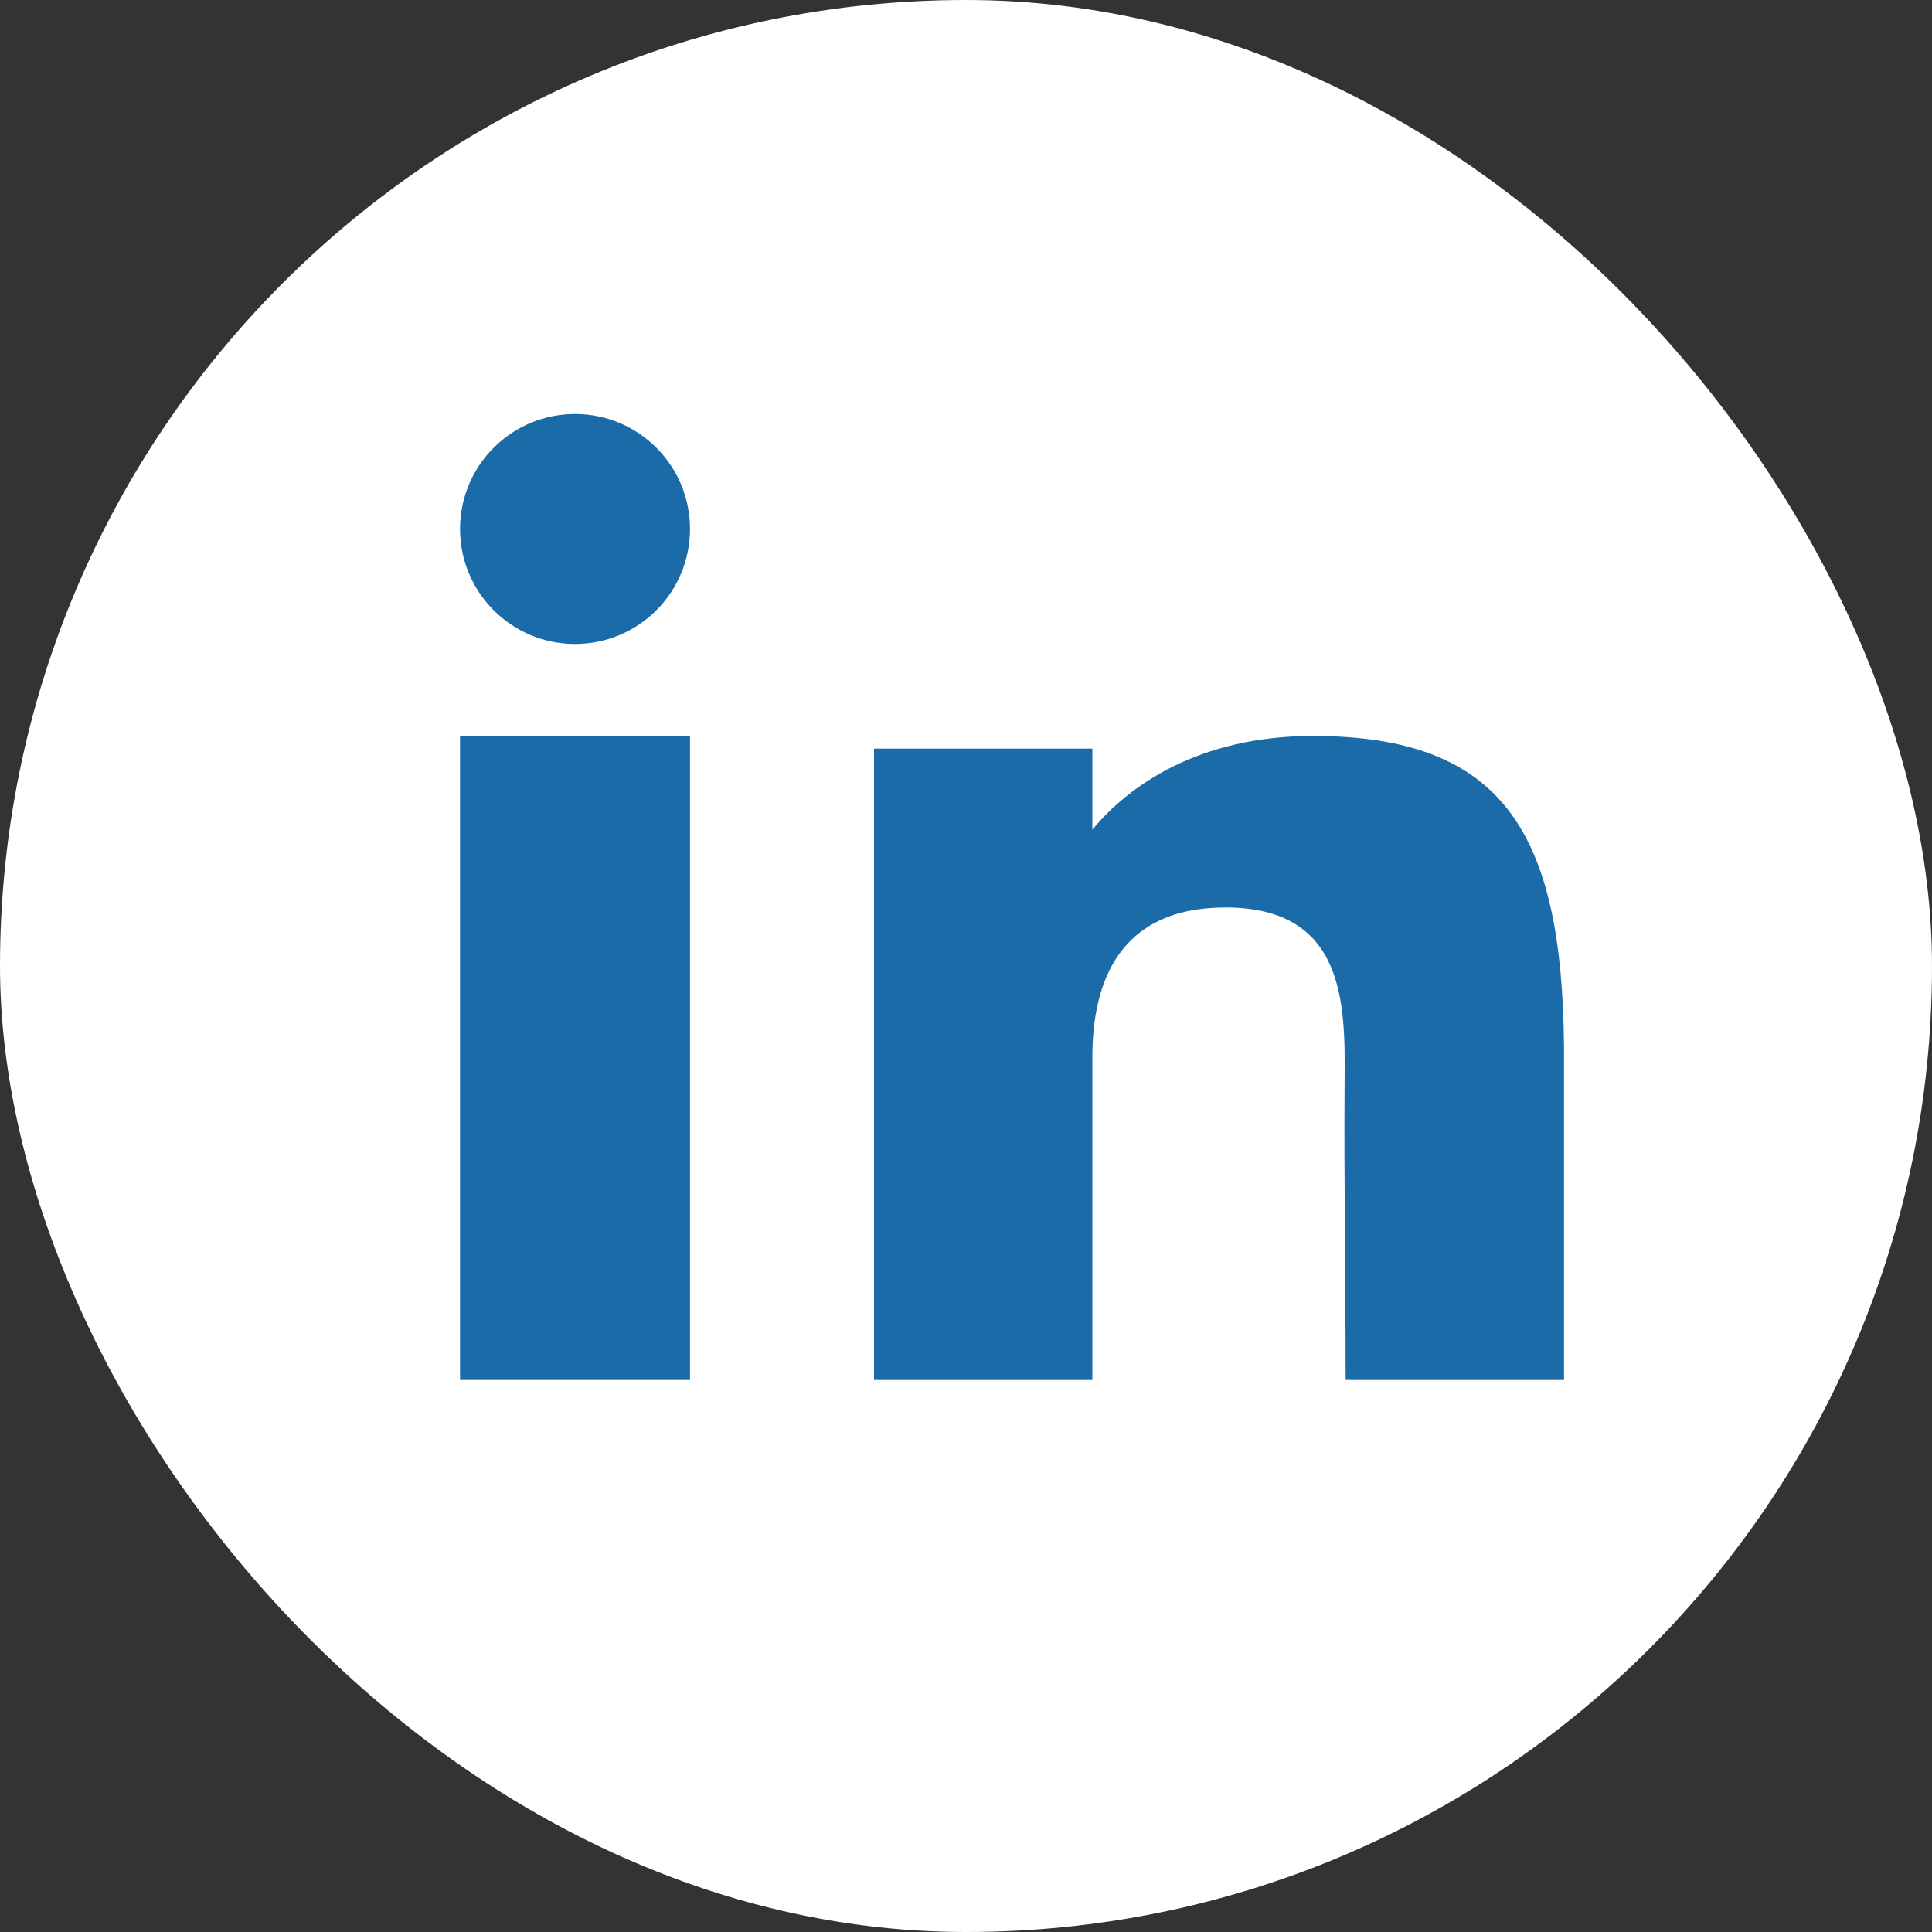
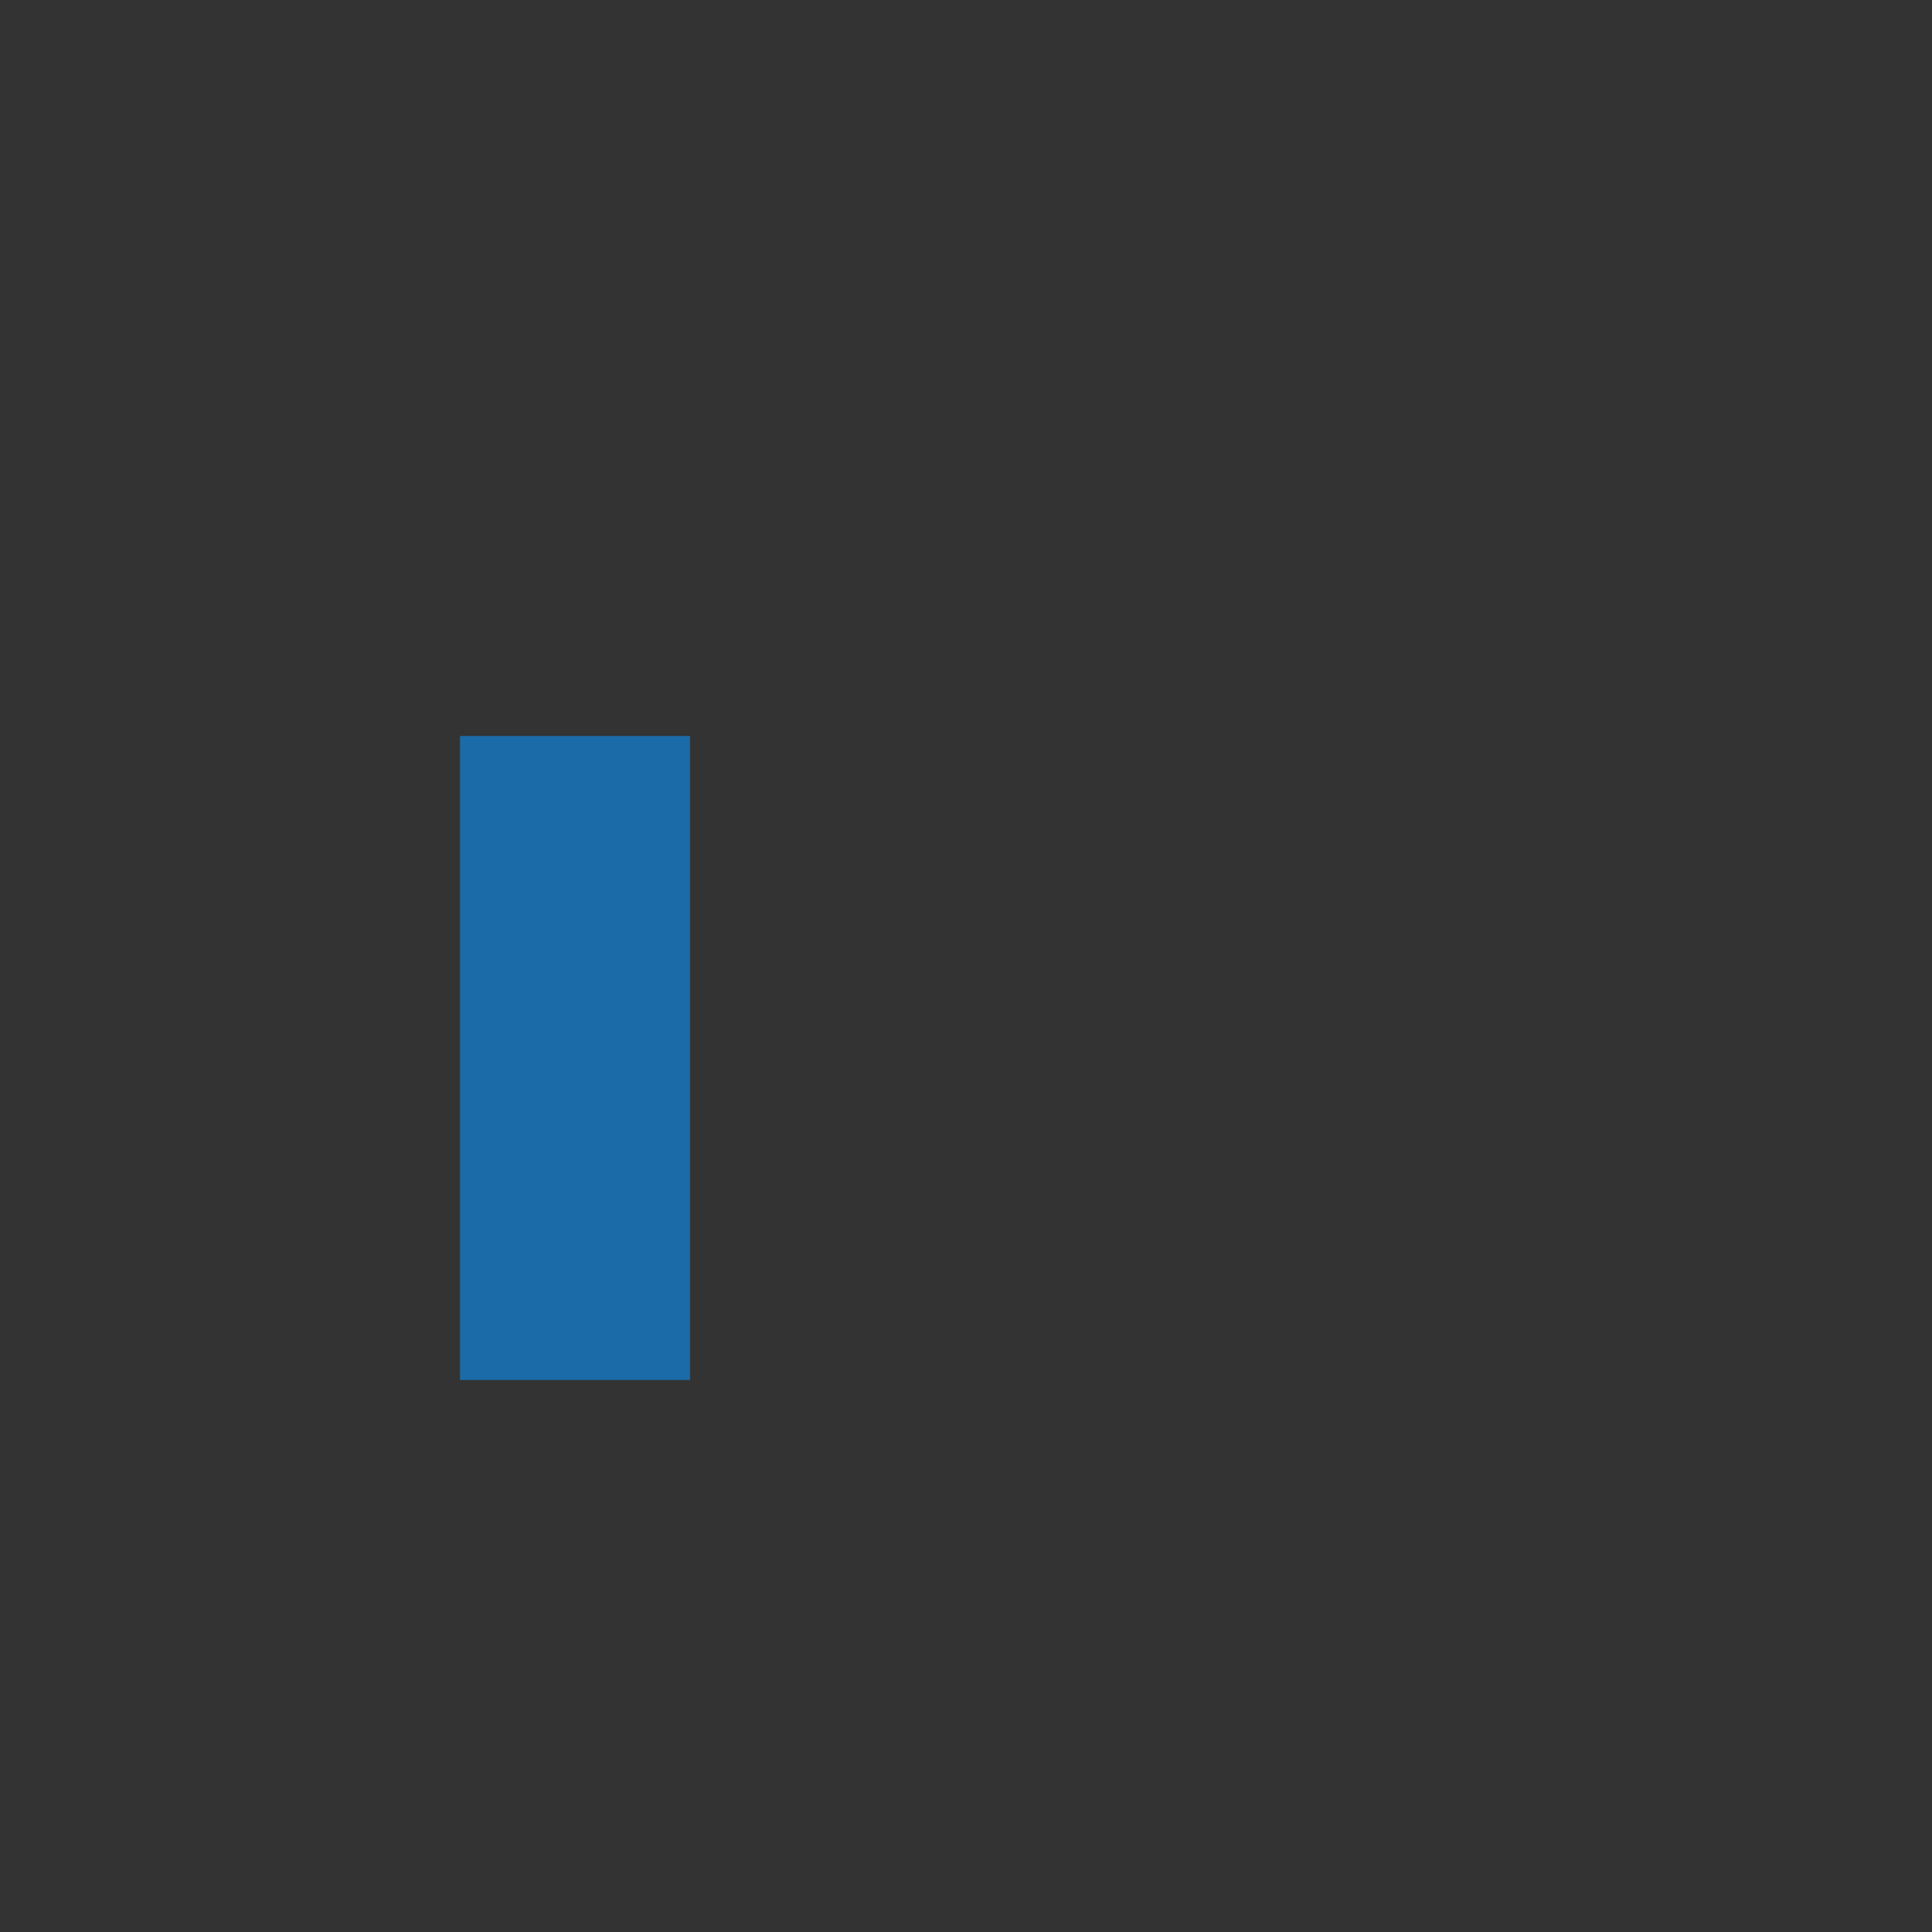
<svg xmlns="http://www.w3.org/2000/svg" width="34" height="34" viewBox="0 0 34 34" fill="none">
  <rect x="0" y="0" width="34" height="34" fill="#333333" stroke="none" />
-   <rect width="34" height="34" rx="17" fill="white" />
-   <path d="M12.143 9.309C12.143 10.427 11.237 11.333 10.12 11.333C9.002 11.333 8.096 10.427 8.096 9.309C8.096 8.192 9.002 7.286 10.12 7.286C11.237 7.286 12.143 8.192 12.143 9.309Z" fill="#1B6BA9" />
  <path d="M8.096 12.952H12.143V24.285H8.096V12.952Z" fill="#1B6BA9" />
-   <path d="M19.224 13.175H15.381V24.285H19.224C19.224 24.285 19.224 20.788 19.224 18.601C19.224 17.288 19.693 15.97 21.568 15.97C23.686 15.97 23.673 17.688 23.663 19.018C23.65 20.758 23.681 22.533 23.681 24.285H27.524V18.422C27.491 14.677 26.469 12.952 23.105 12.952C21.107 12.952 19.869 13.818 19.224 14.601V13.175Z" fill="#1B6BA9" />
</svg>